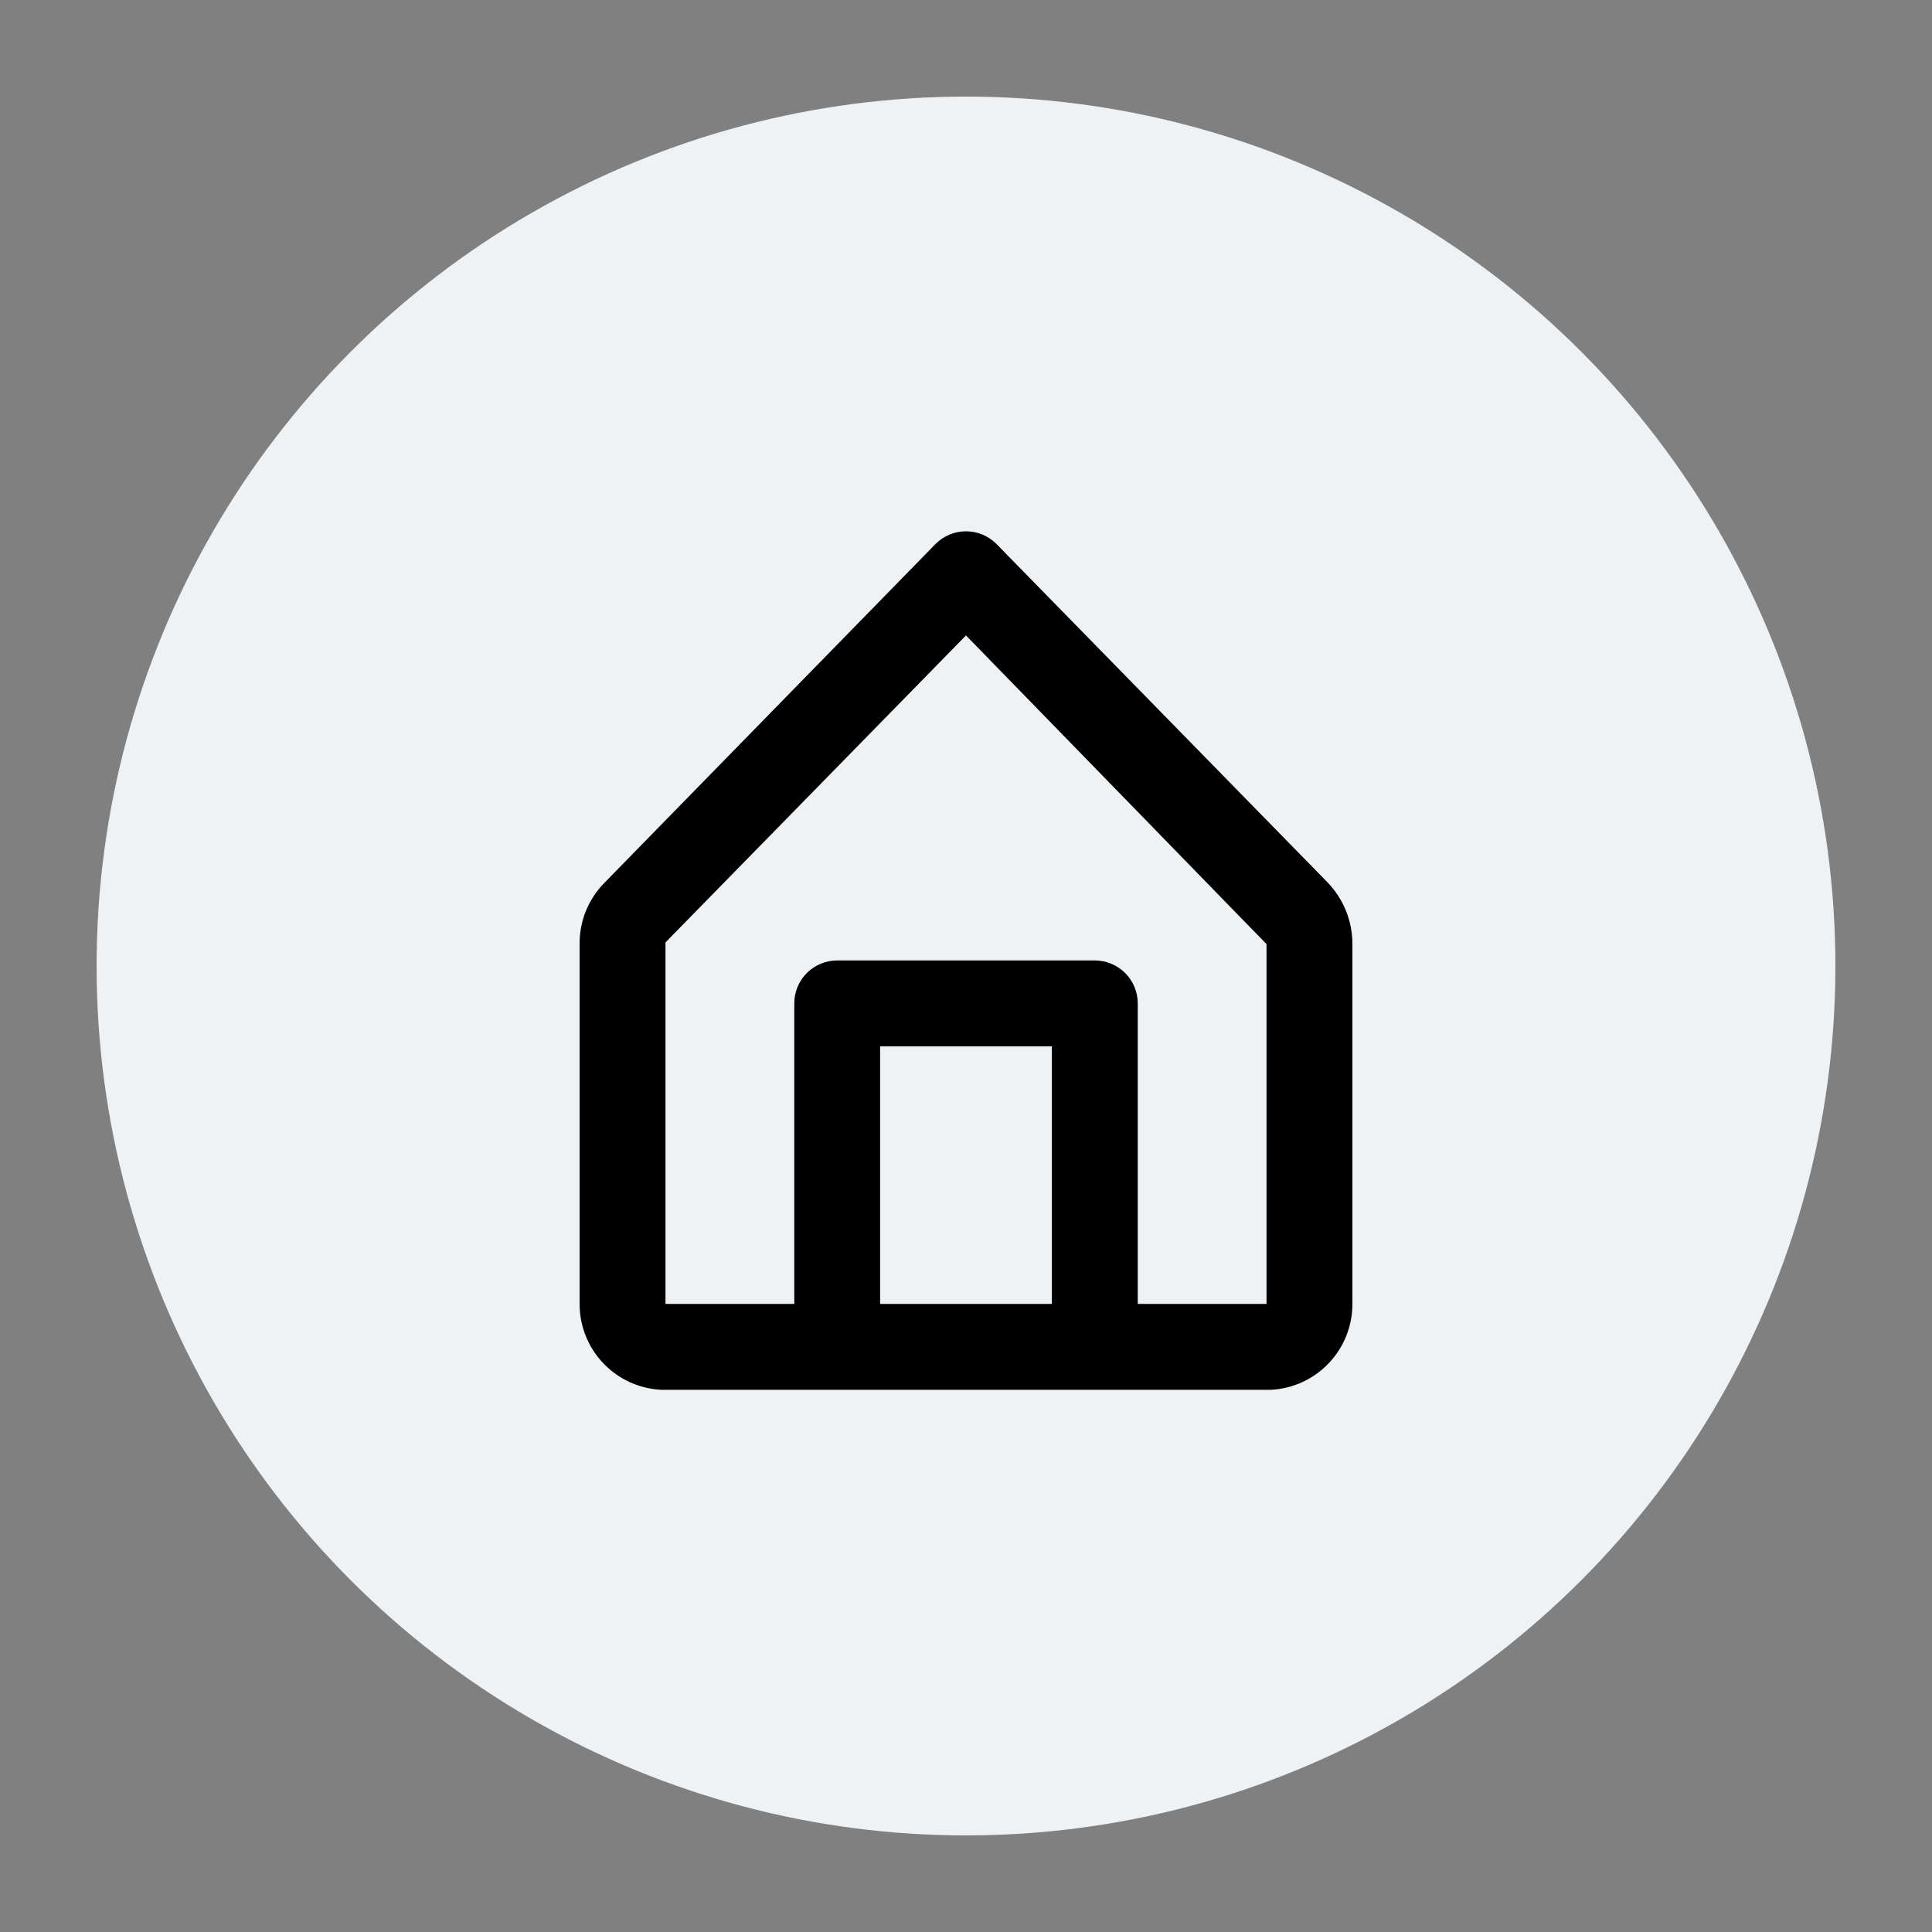
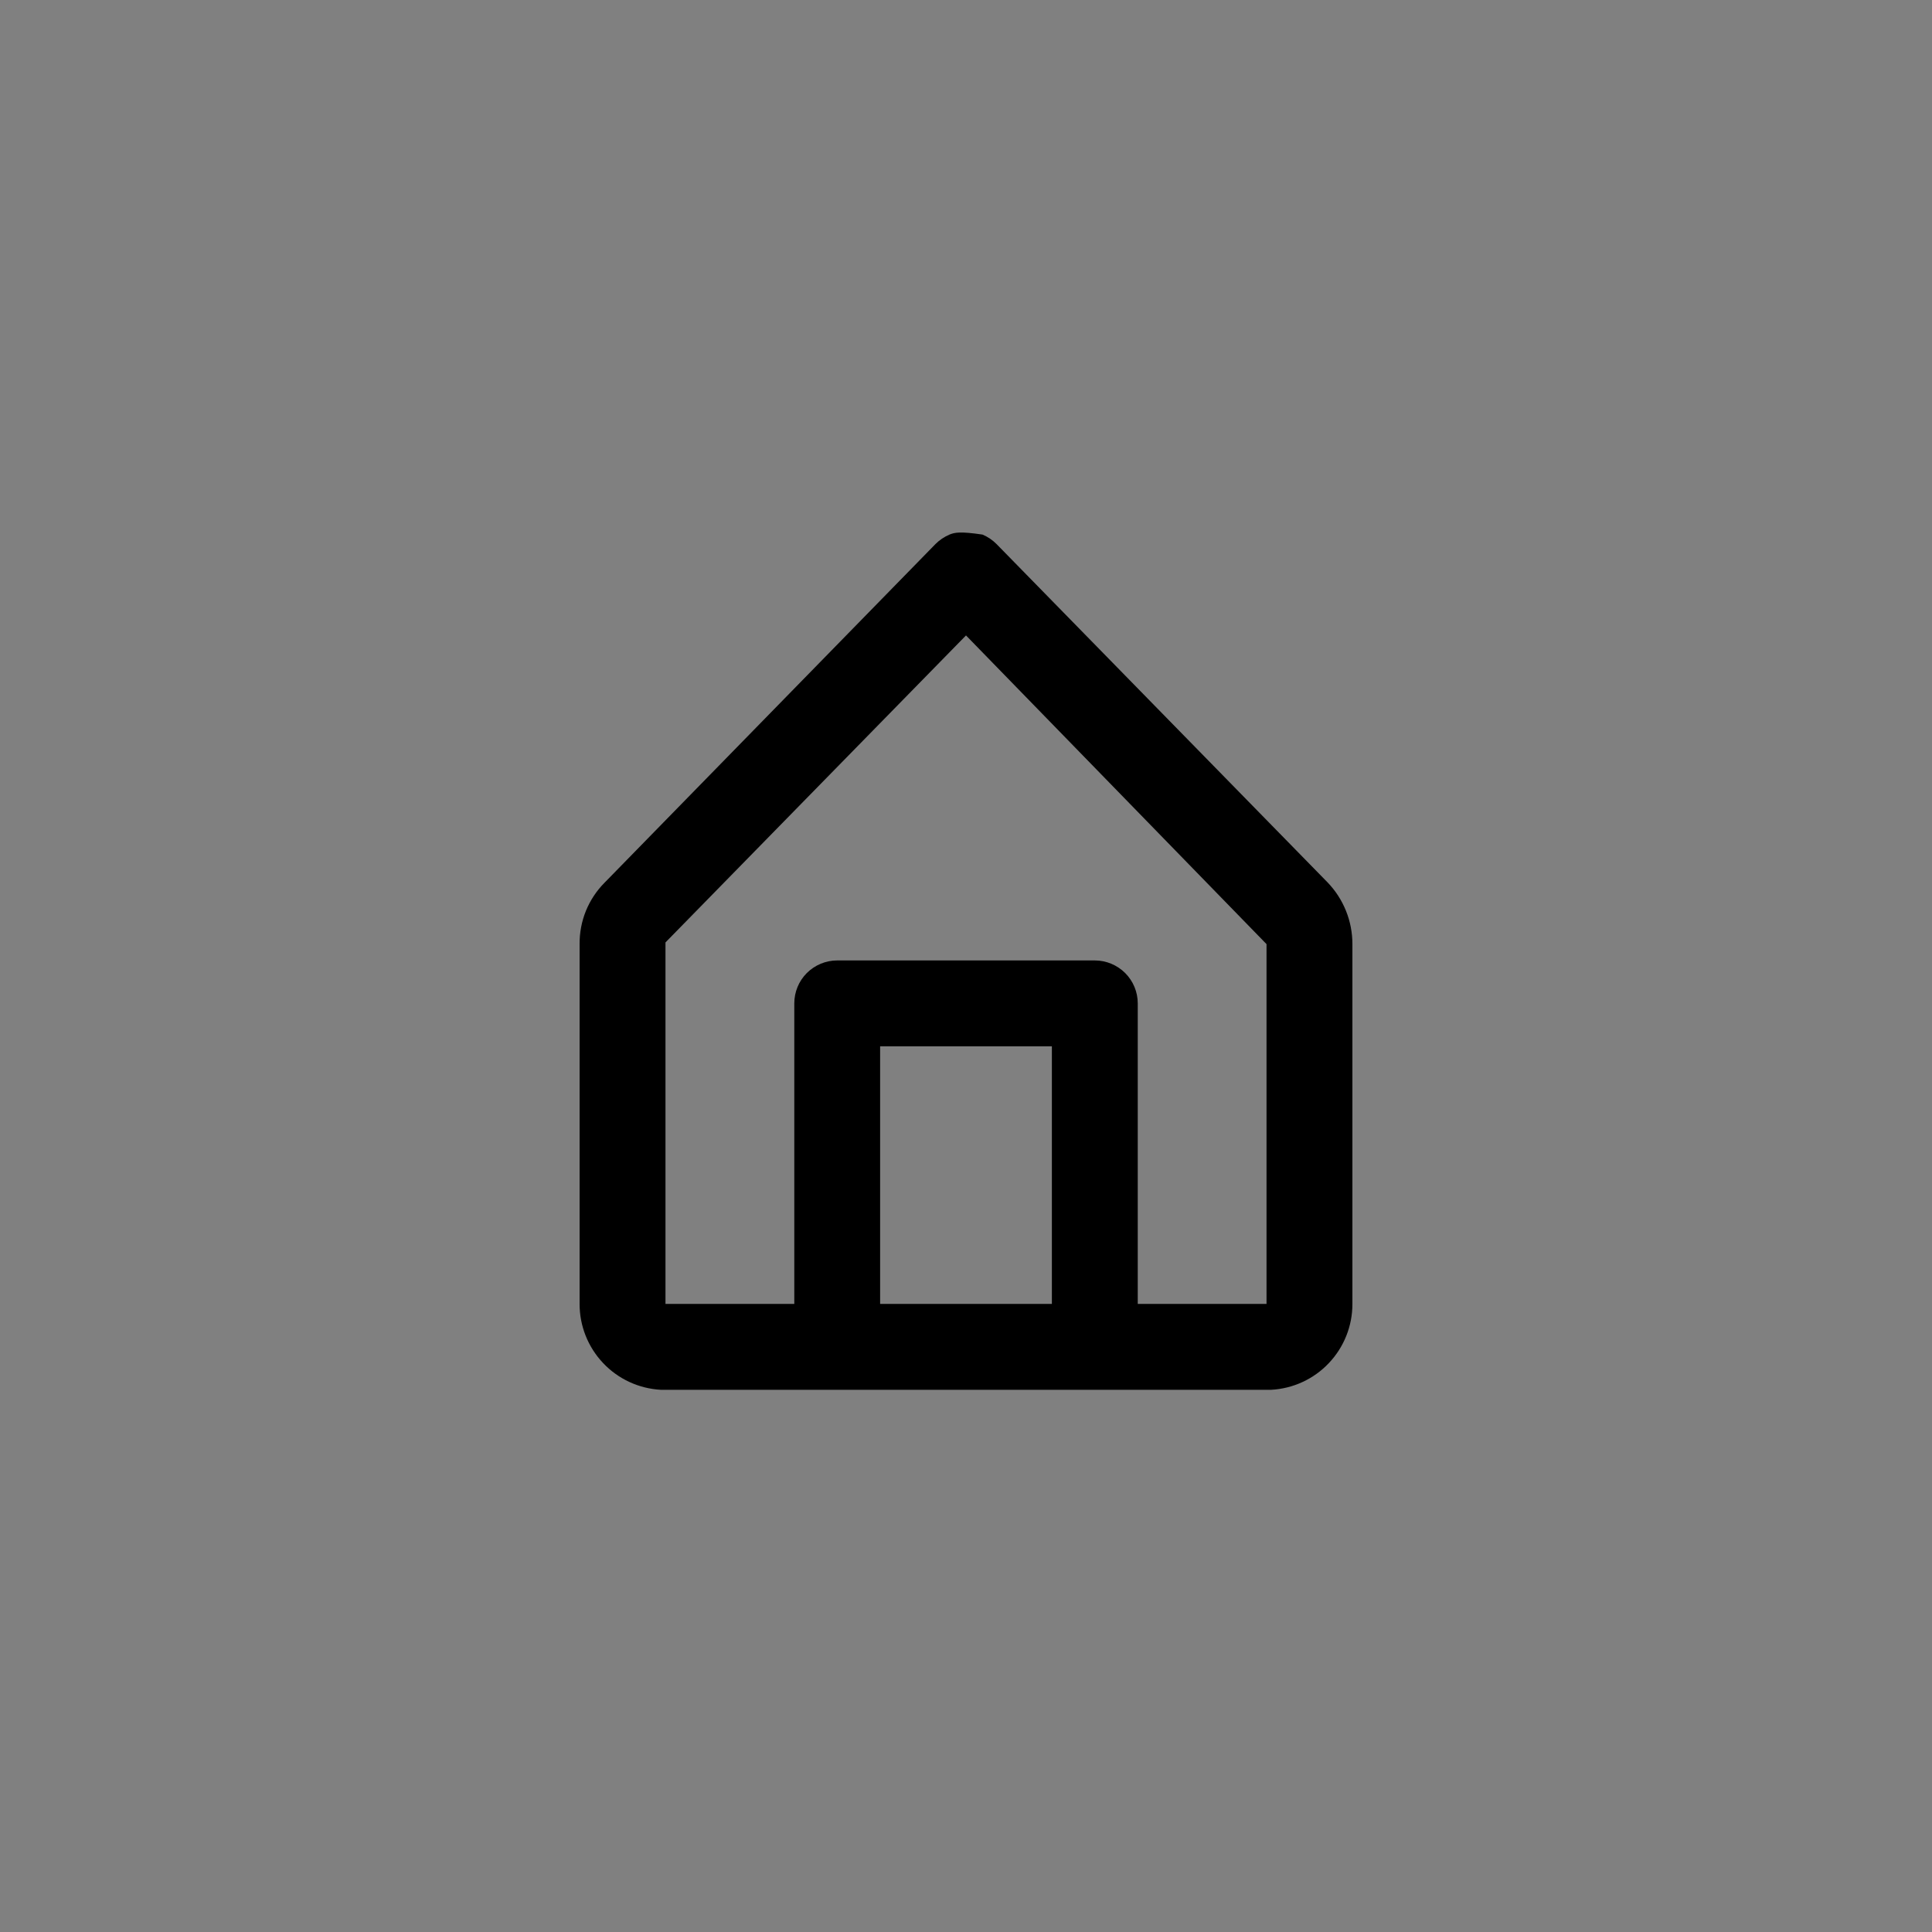
<svg xmlns="http://www.w3.org/2000/svg" width="40" height="40" viewBox="0 0 40 40" fill="none">
  <rect x="0" y="0" width="40" height="40" fill="#808080" stroke="none" />
-   <circle cx="20" cy="20" r="18" fill="#EFF2F5" />
-   <path d="M27.484 18.267L20.631 11.263C20.549 11.18 20.45 11.114 20.342 11.068C20.234 11.023 20.117 11 20 11C19.883 11 19.767 11.023 19.658 11.068C19.55 11.114 19.452 11.18 19.369 11.263L12.516 18.276C12.35 18.443 12.219 18.642 12.13 18.86C12.042 19.078 11.998 19.312 12 19.547V26.996C11.999 27.451 12.173 27.889 12.486 28.22C12.798 28.551 13.226 28.749 13.68 28.774H26.32C26.774 28.749 27.202 28.551 27.514 28.22C27.827 27.889 28.001 27.451 28 26.996V19.547C28.001 19.07 27.816 18.611 27.484 18.267ZM18.222 26.996V21.663H21.778V26.996H18.222ZM26.222 26.996H23.556V20.774C23.556 20.538 23.462 20.312 23.295 20.145C23.128 19.979 22.902 19.885 22.667 19.885H17.333C17.098 19.885 16.872 19.979 16.705 20.145C16.538 20.312 16.445 20.538 16.445 20.774V26.996H13.778V19.512L20 13.156L26.222 19.547V26.996Z" fill="black" />
+   <path d="M27.484 18.267L20.631 11.263C20.549 11.18 20.45 11.114 20.342 11.068C19.883 11 19.767 11.023 19.658 11.068C19.55 11.114 19.452 11.18 19.369 11.263L12.516 18.276C12.35 18.443 12.219 18.642 12.13 18.86C12.042 19.078 11.998 19.312 12 19.547V26.996C11.999 27.451 12.173 27.889 12.486 28.22C12.798 28.551 13.226 28.749 13.68 28.774H26.32C26.774 28.749 27.202 28.551 27.514 28.22C27.827 27.889 28.001 27.451 28 26.996V19.547C28.001 19.07 27.816 18.611 27.484 18.267ZM18.222 26.996V21.663H21.778V26.996H18.222ZM26.222 26.996H23.556V20.774C23.556 20.538 23.462 20.312 23.295 20.145C23.128 19.979 22.902 19.885 22.667 19.885H17.333C17.098 19.885 16.872 19.979 16.705 20.145C16.538 20.312 16.445 20.538 16.445 20.774V26.996H13.778V19.512L20 13.156L26.222 19.547V26.996Z" fill="black" />
</svg>